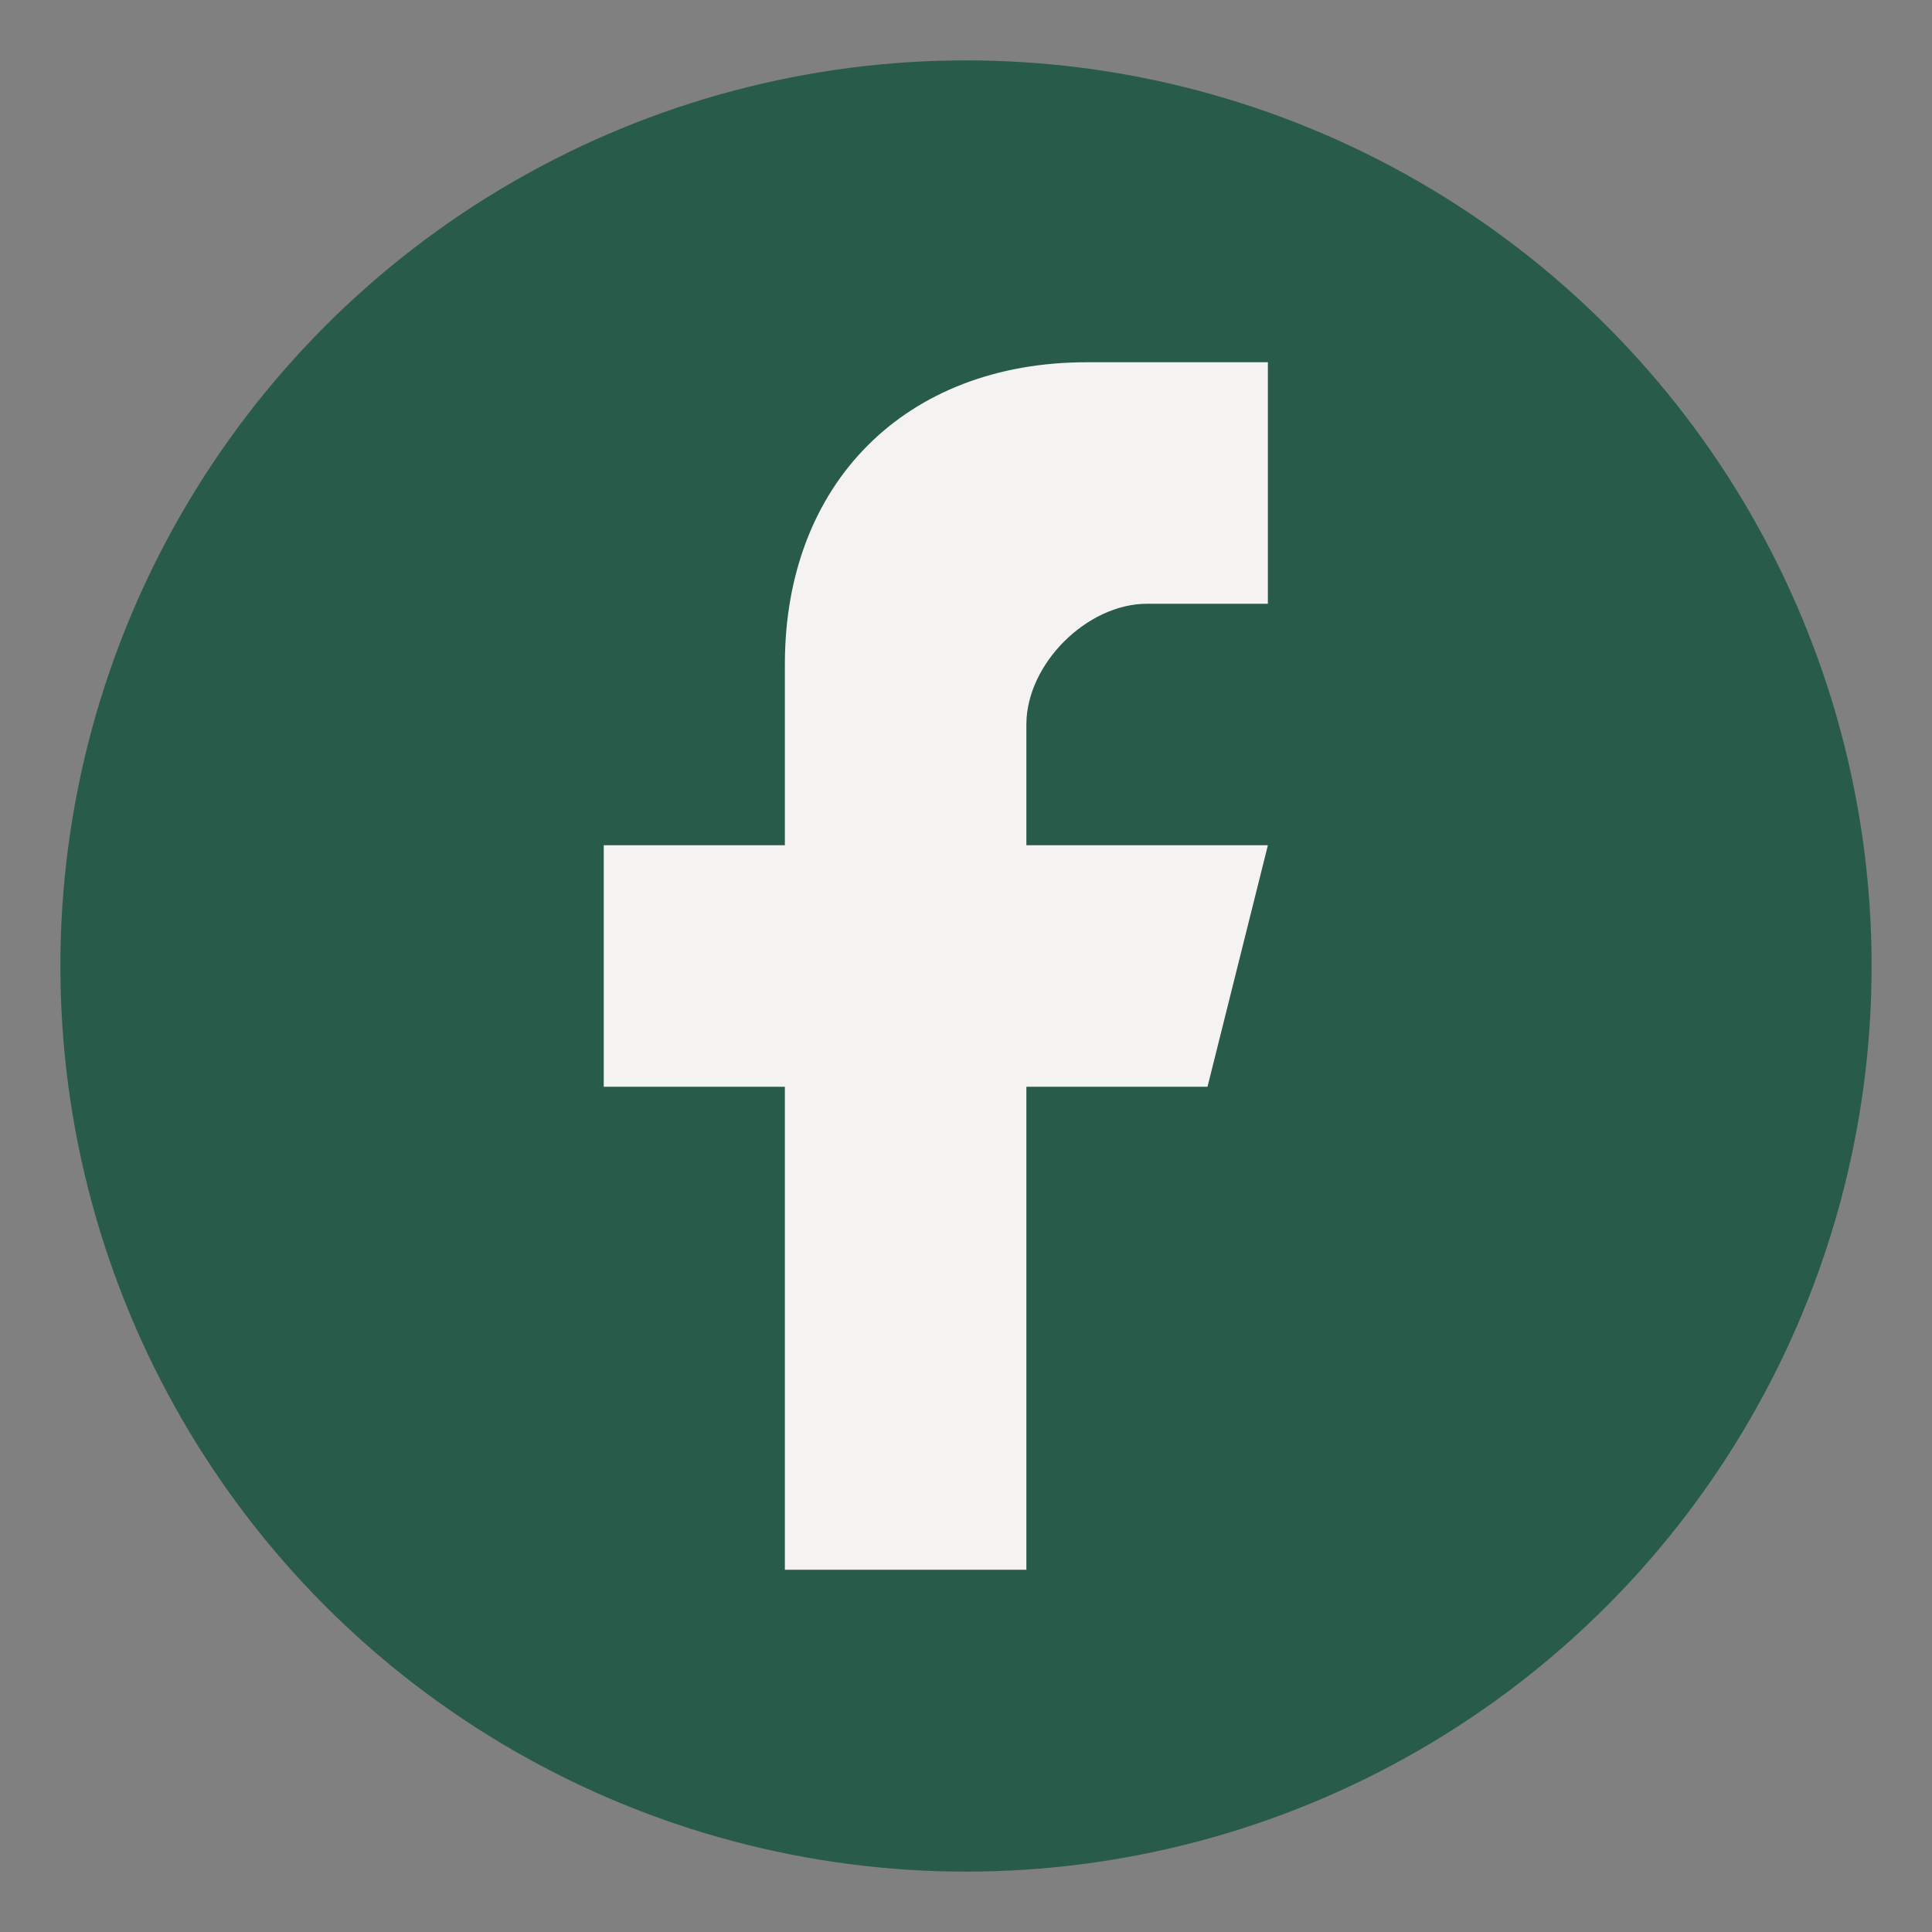
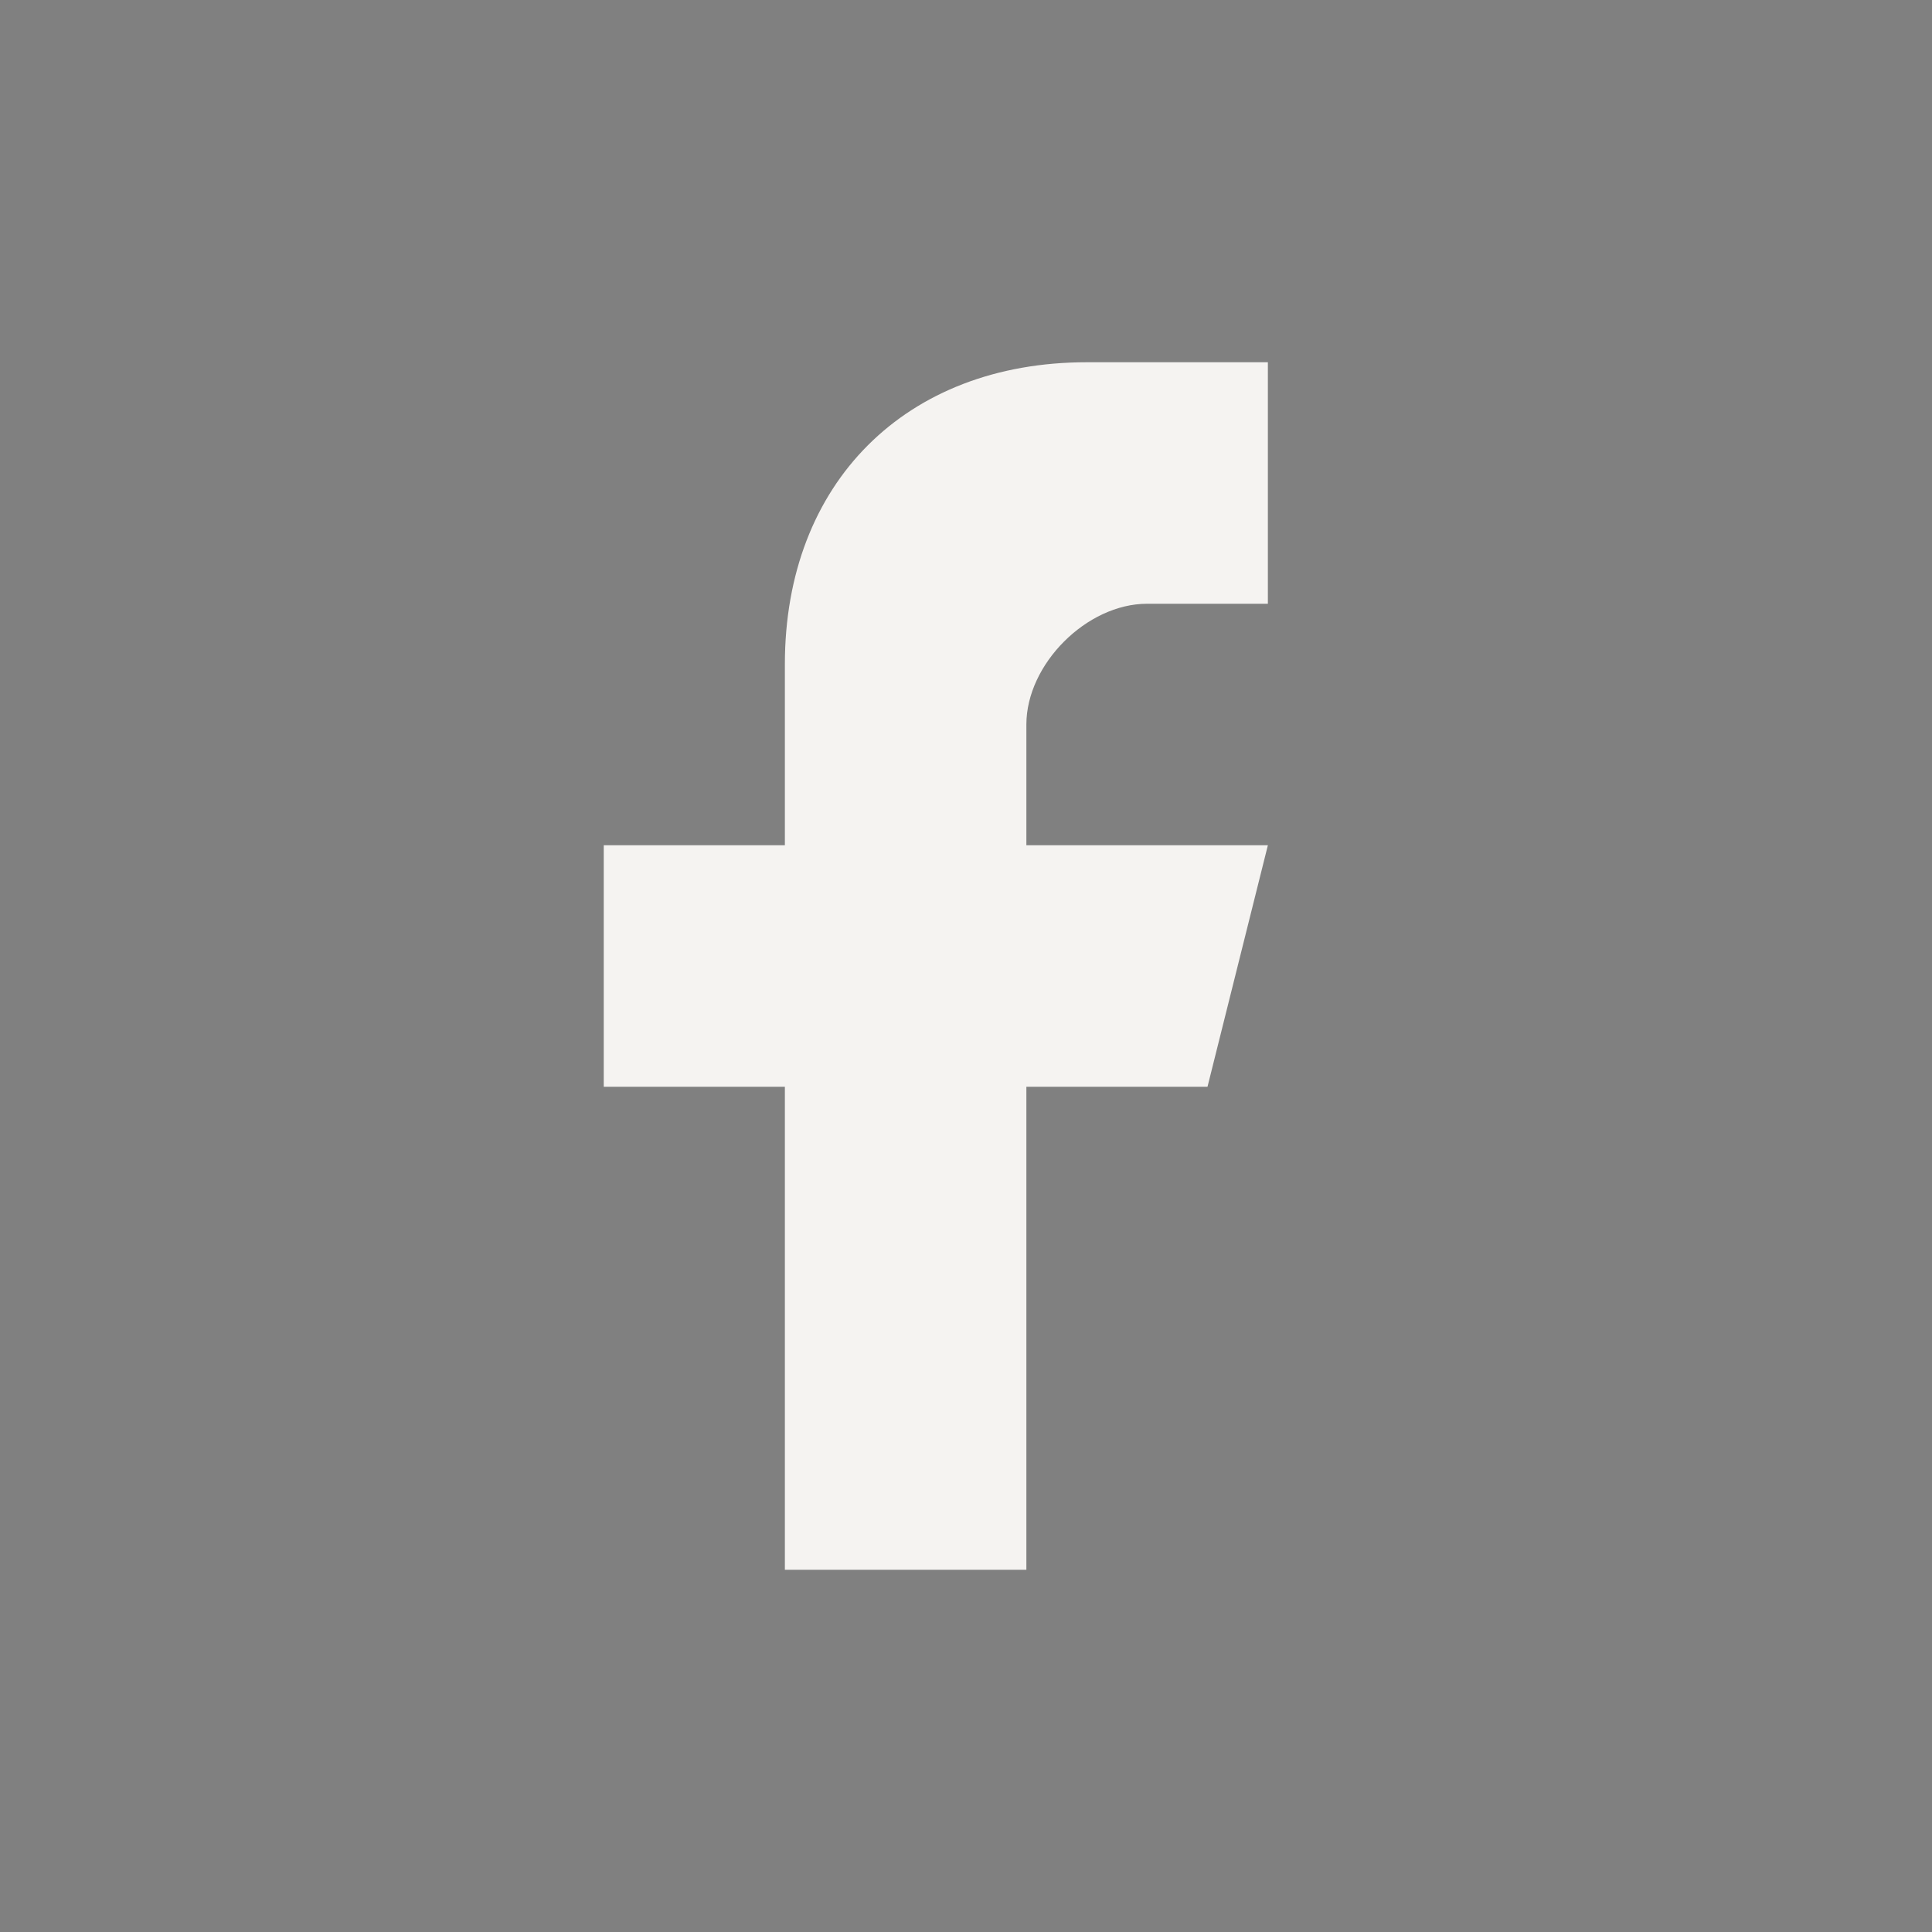
<svg xmlns="http://www.w3.org/2000/svg" width="32" height="32" viewBox="0 0 32 32">
  <rect x="0" y="0" width="32" height="32" fill="#808080" stroke="none" />
-   <circle cx="16" cy="16" r="15" fill="#295B4B" />
  <path d="M17 26v-8h3l1-4h-4v-2c0-1 1-2 2-2h2V6h-3c-3 0-5 2-5 5v3h-3v4h3v8h4z" fill="#F5F3F1" />
</svg>